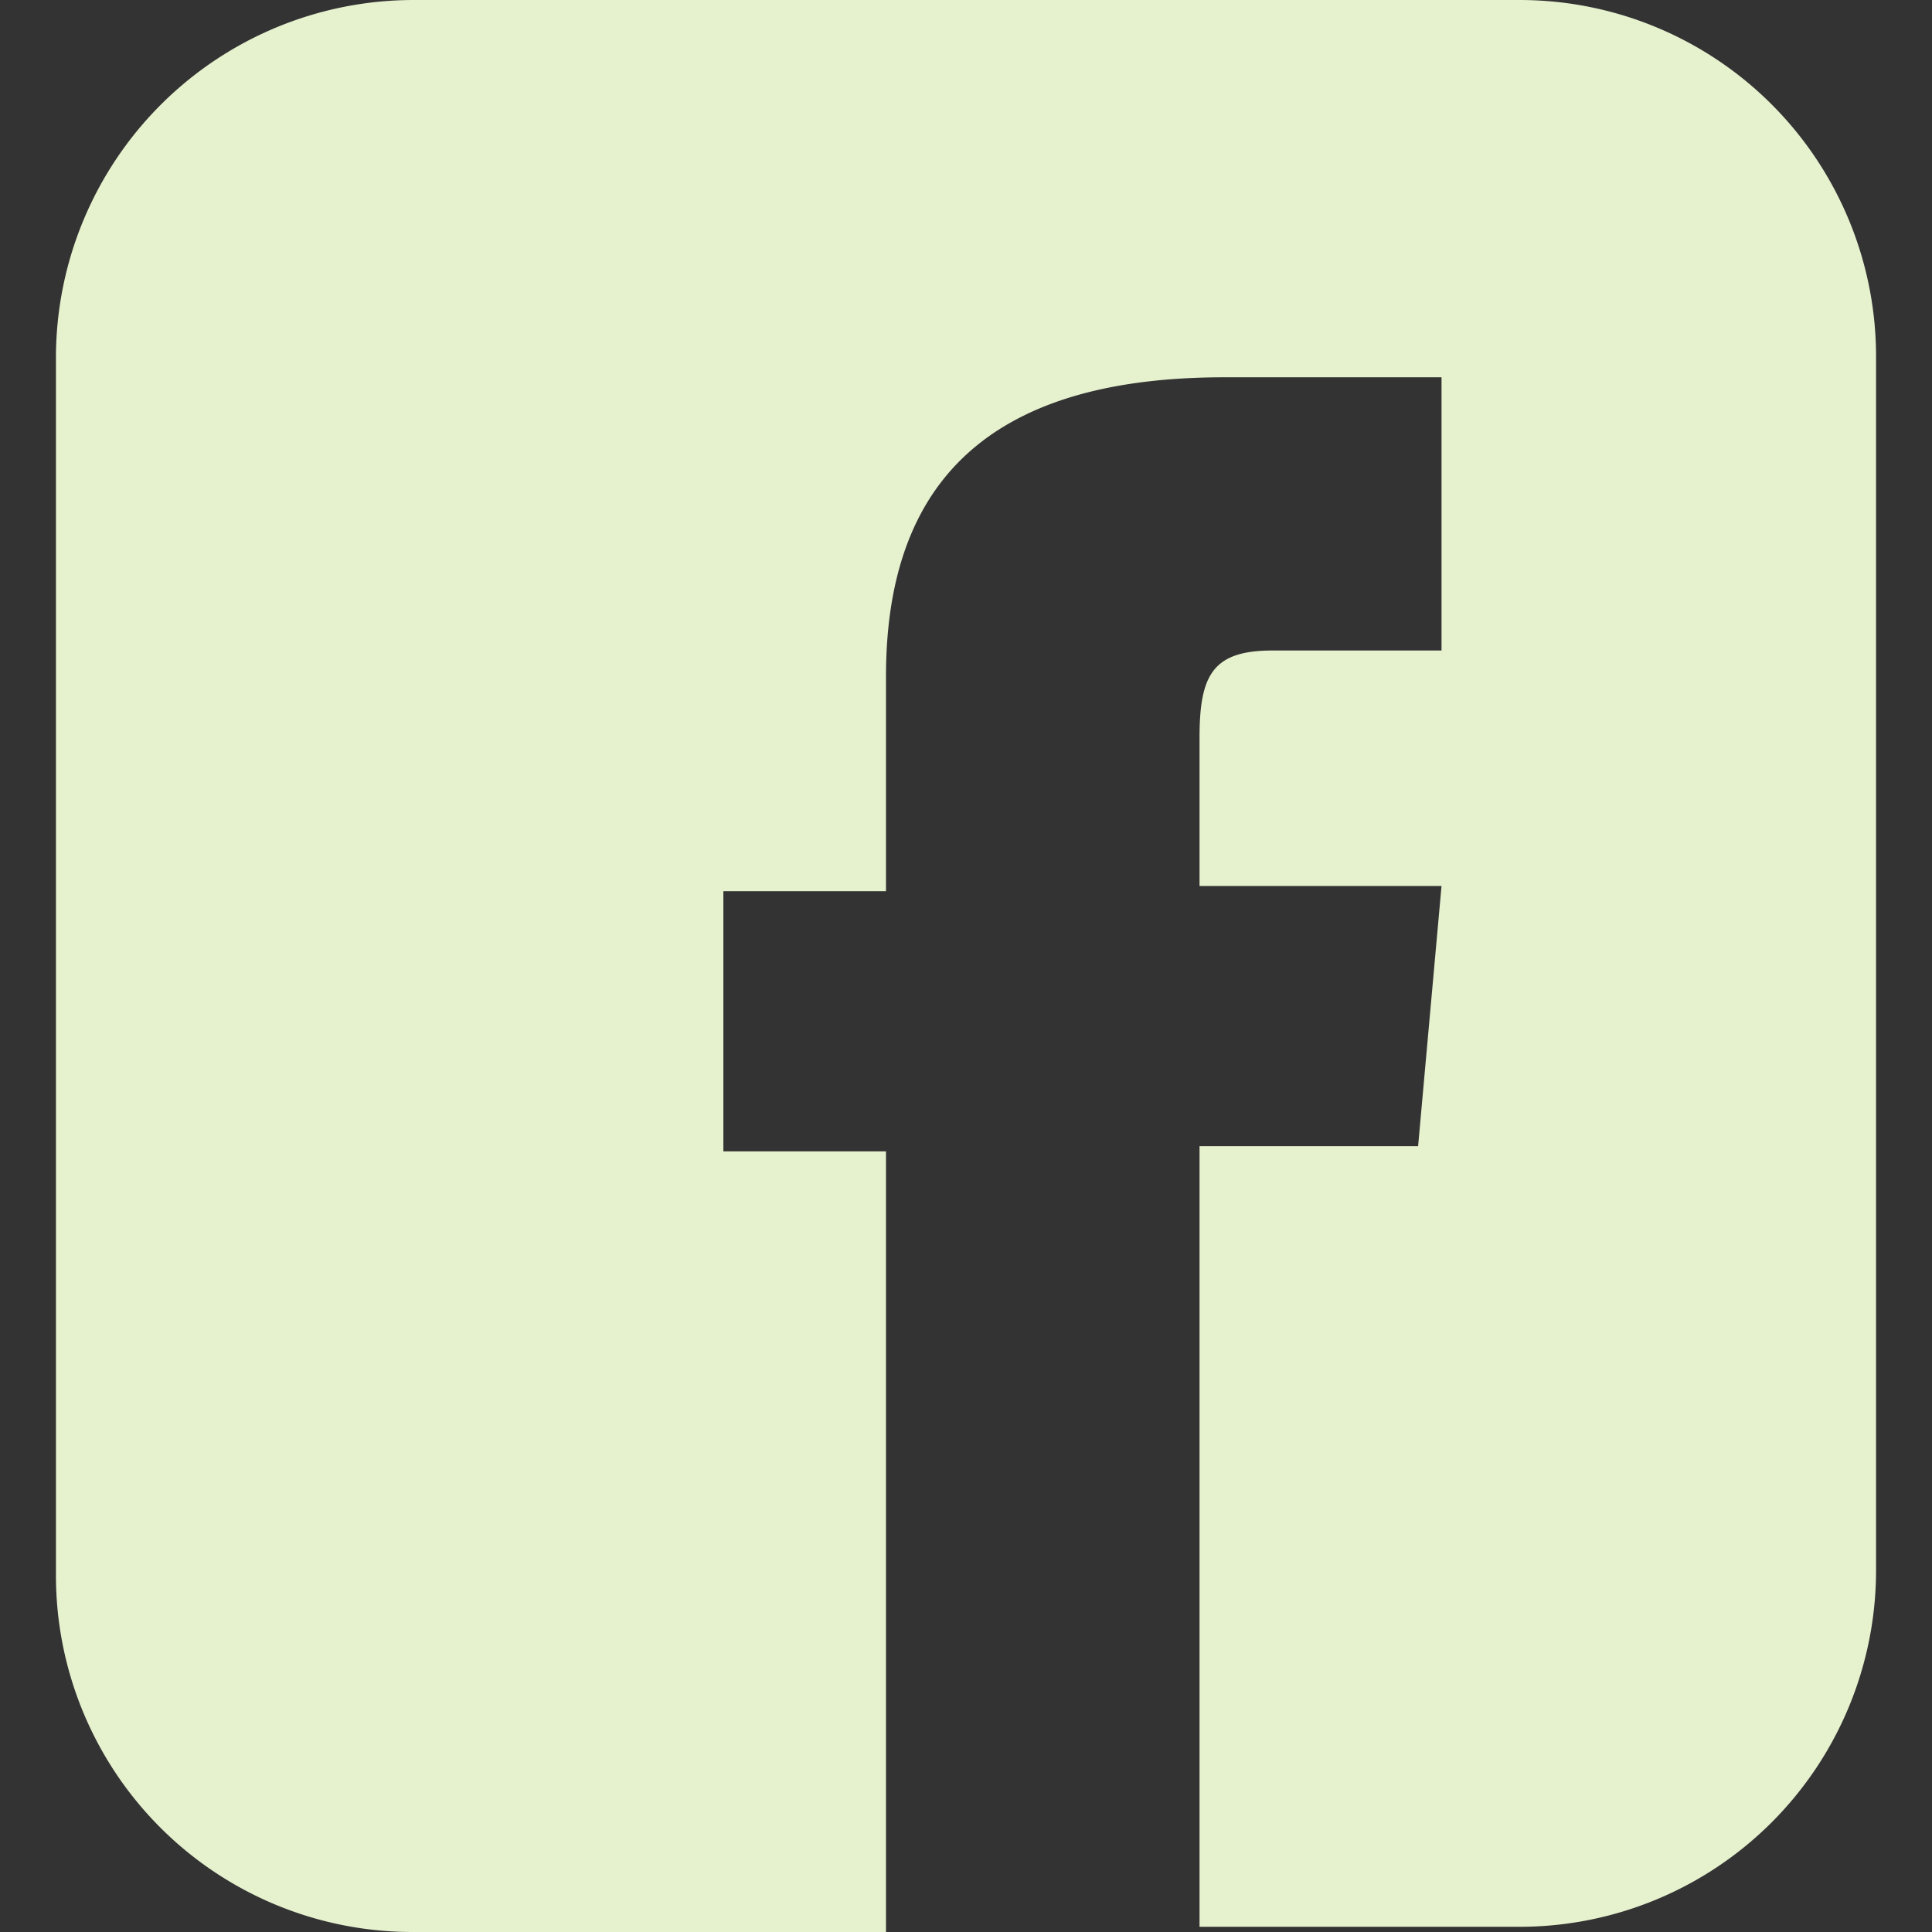
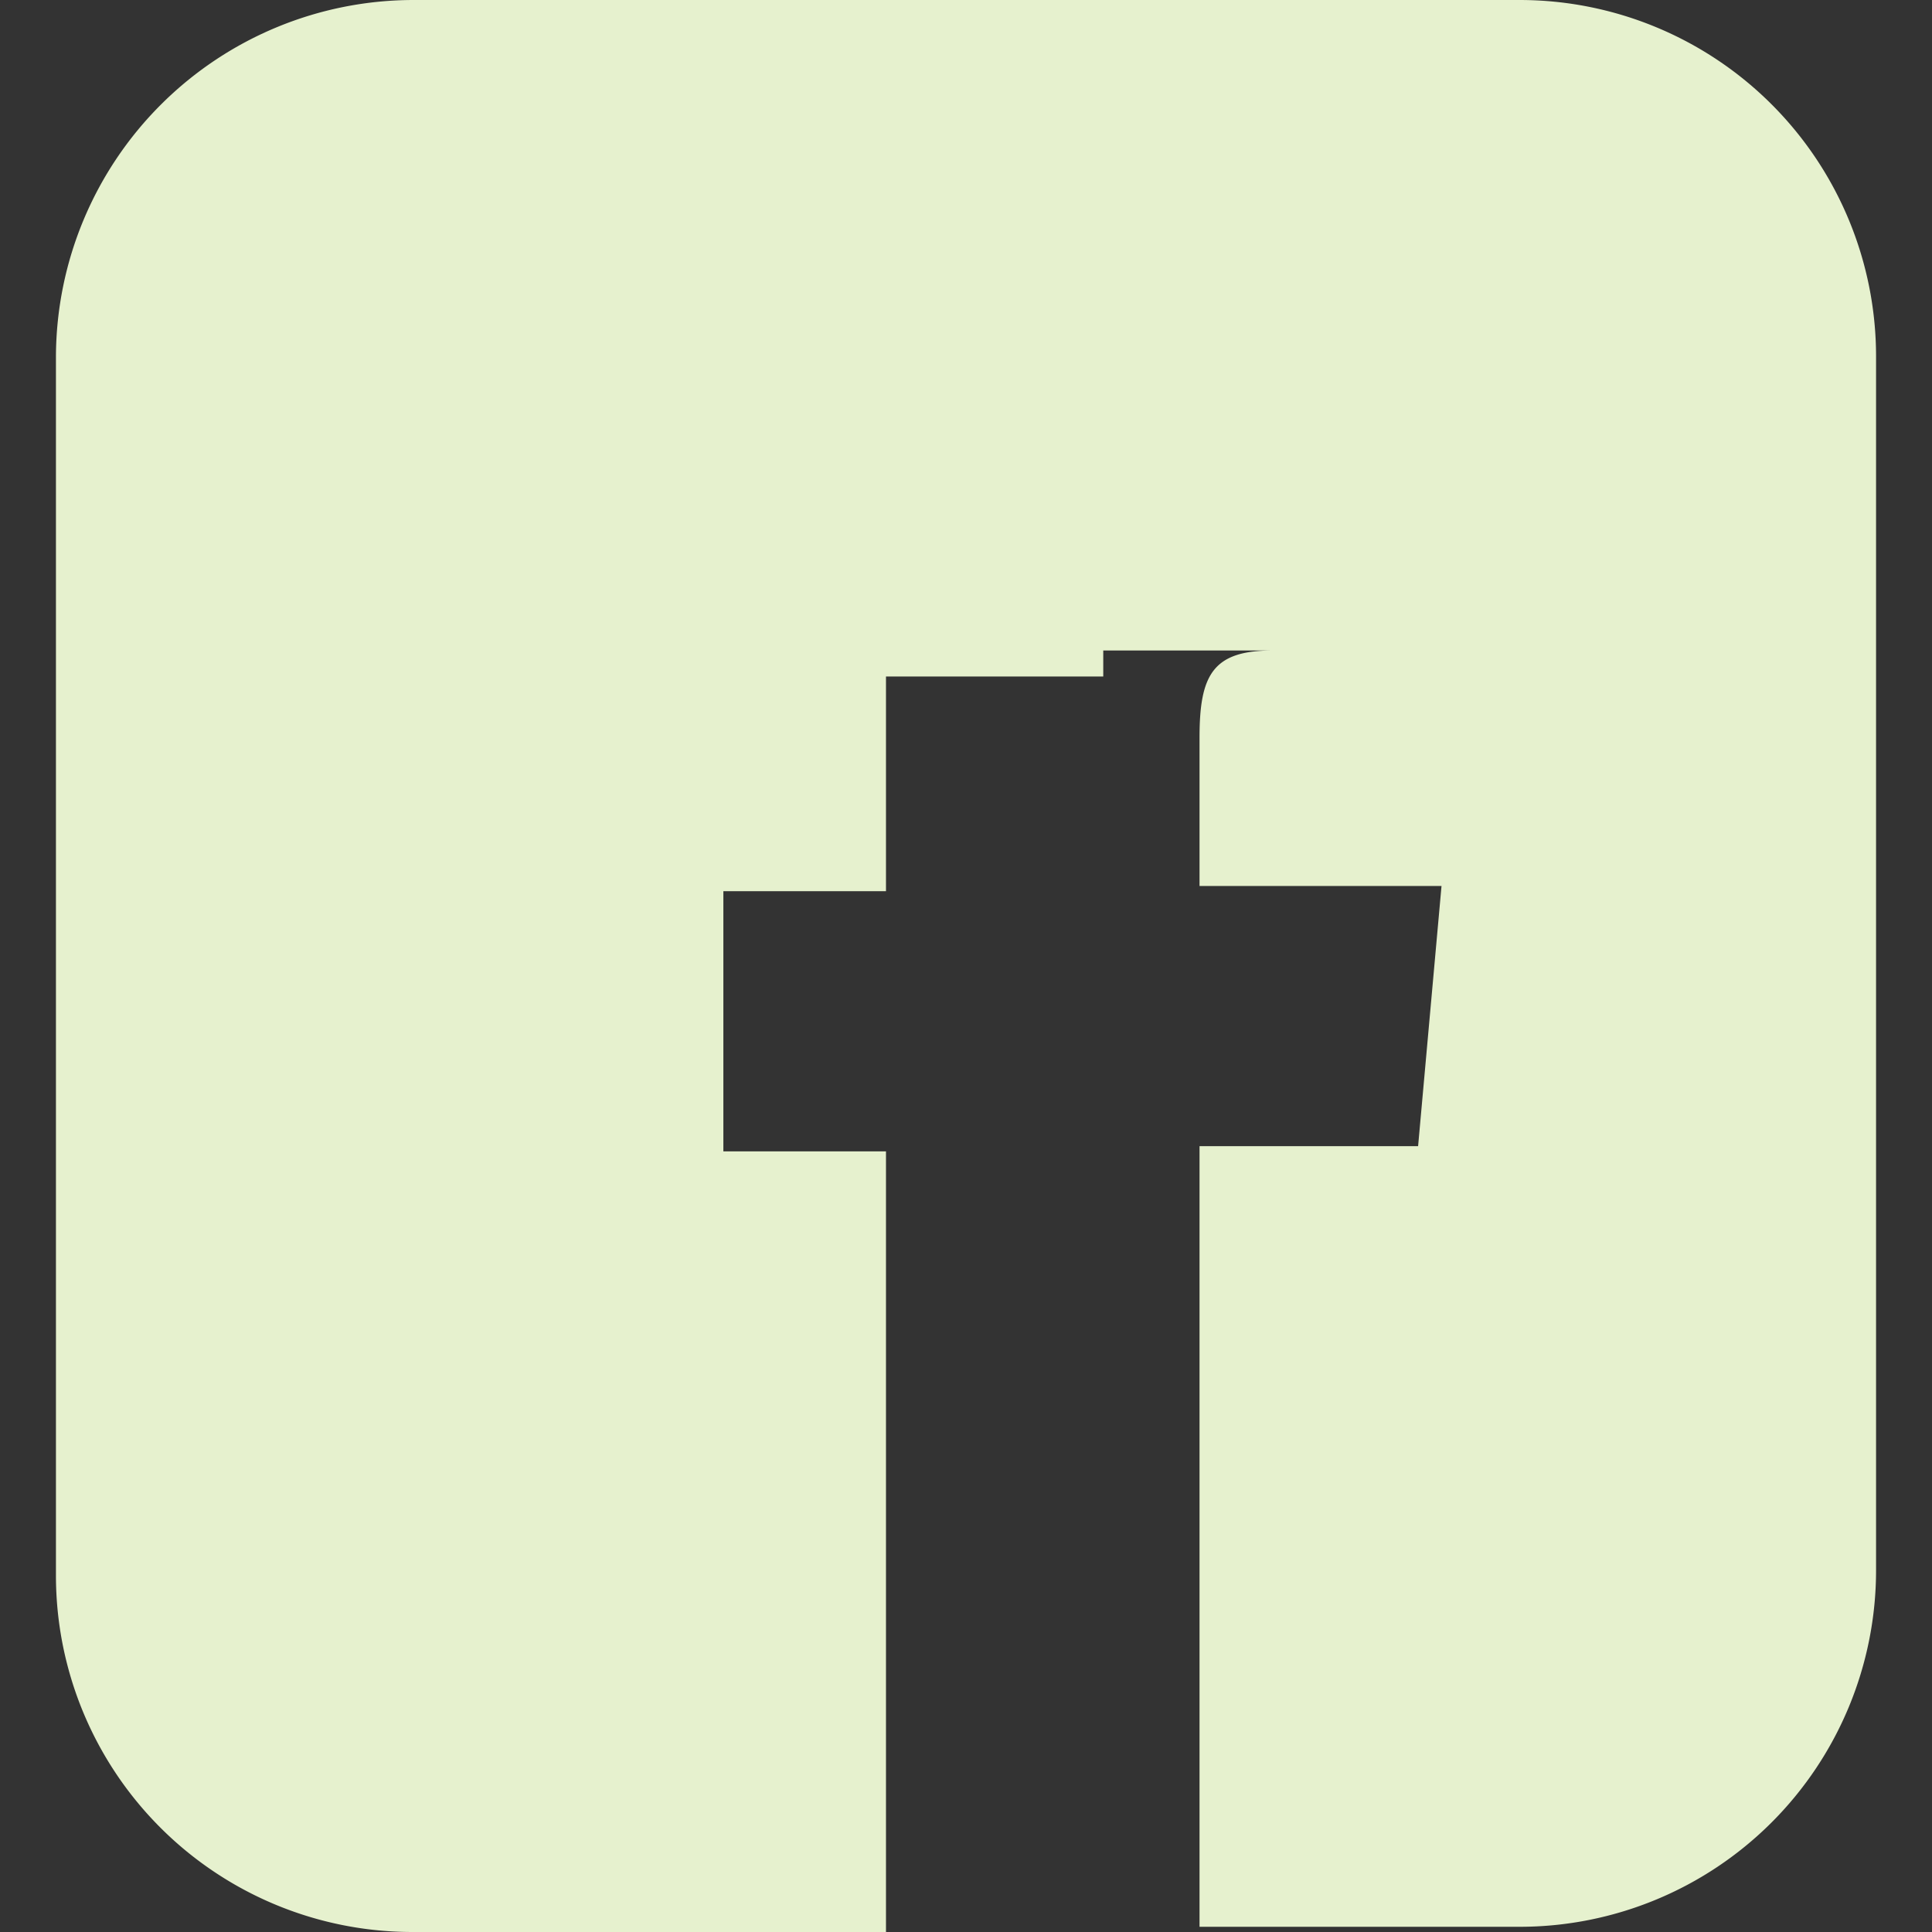
<svg xmlns="http://www.w3.org/2000/svg" viewBox="0 0 14.85 14.85">
  <rect x="0" y="0" width="14.85" height="14.85" fill="#333333" stroke="none" />
  <defs>
    <style>.cls-1{fill:#e6f1ce;}.cls-2{fill:none;}</style>
  </defs>
  <g id="圖層_2" data-name="圖層 2">
    <g id="圖層_1-2" data-name="圖層 1">
-       <path class="cls-1" d="M11.68,0H3.18A2.75,2.75,0,0,0,.43,2.74v9.37a2.74,2.74,0,0,0,2.75,2.74H6.81v-6H5.56v-2H6.81V5.2c0-1.51.81-2.3,2.6-2.3h1.67V5H9.78c-.46,0-.56.19-.56.67V6.81h1.86l-.18,2H9.22v6h2.46a2.74,2.74,0,0,0,2.74-2.74V2.74A2.74,2.74,0,0,0,11.68,0Z" />
-       <rect class="cls-2" width="14.85" height="14.85" />
+       <path class="cls-1" d="M11.68,0H3.18A2.75,2.75,0,0,0,.43,2.74v9.37a2.74,2.74,0,0,0,2.75,2.74H6.81v-6H5.56v-2H6.81V5.2h1.67V5H9.78c-.46,0-.56.19-.56.67V6.81h1.86l-.18,2H9.22v6h2.46a2.74,2.74,0,0,0,2.74-2.74V2.74A2.74,2.74,0,0,0,11.68,0Z" />
    </g>
  </g>
</svg>